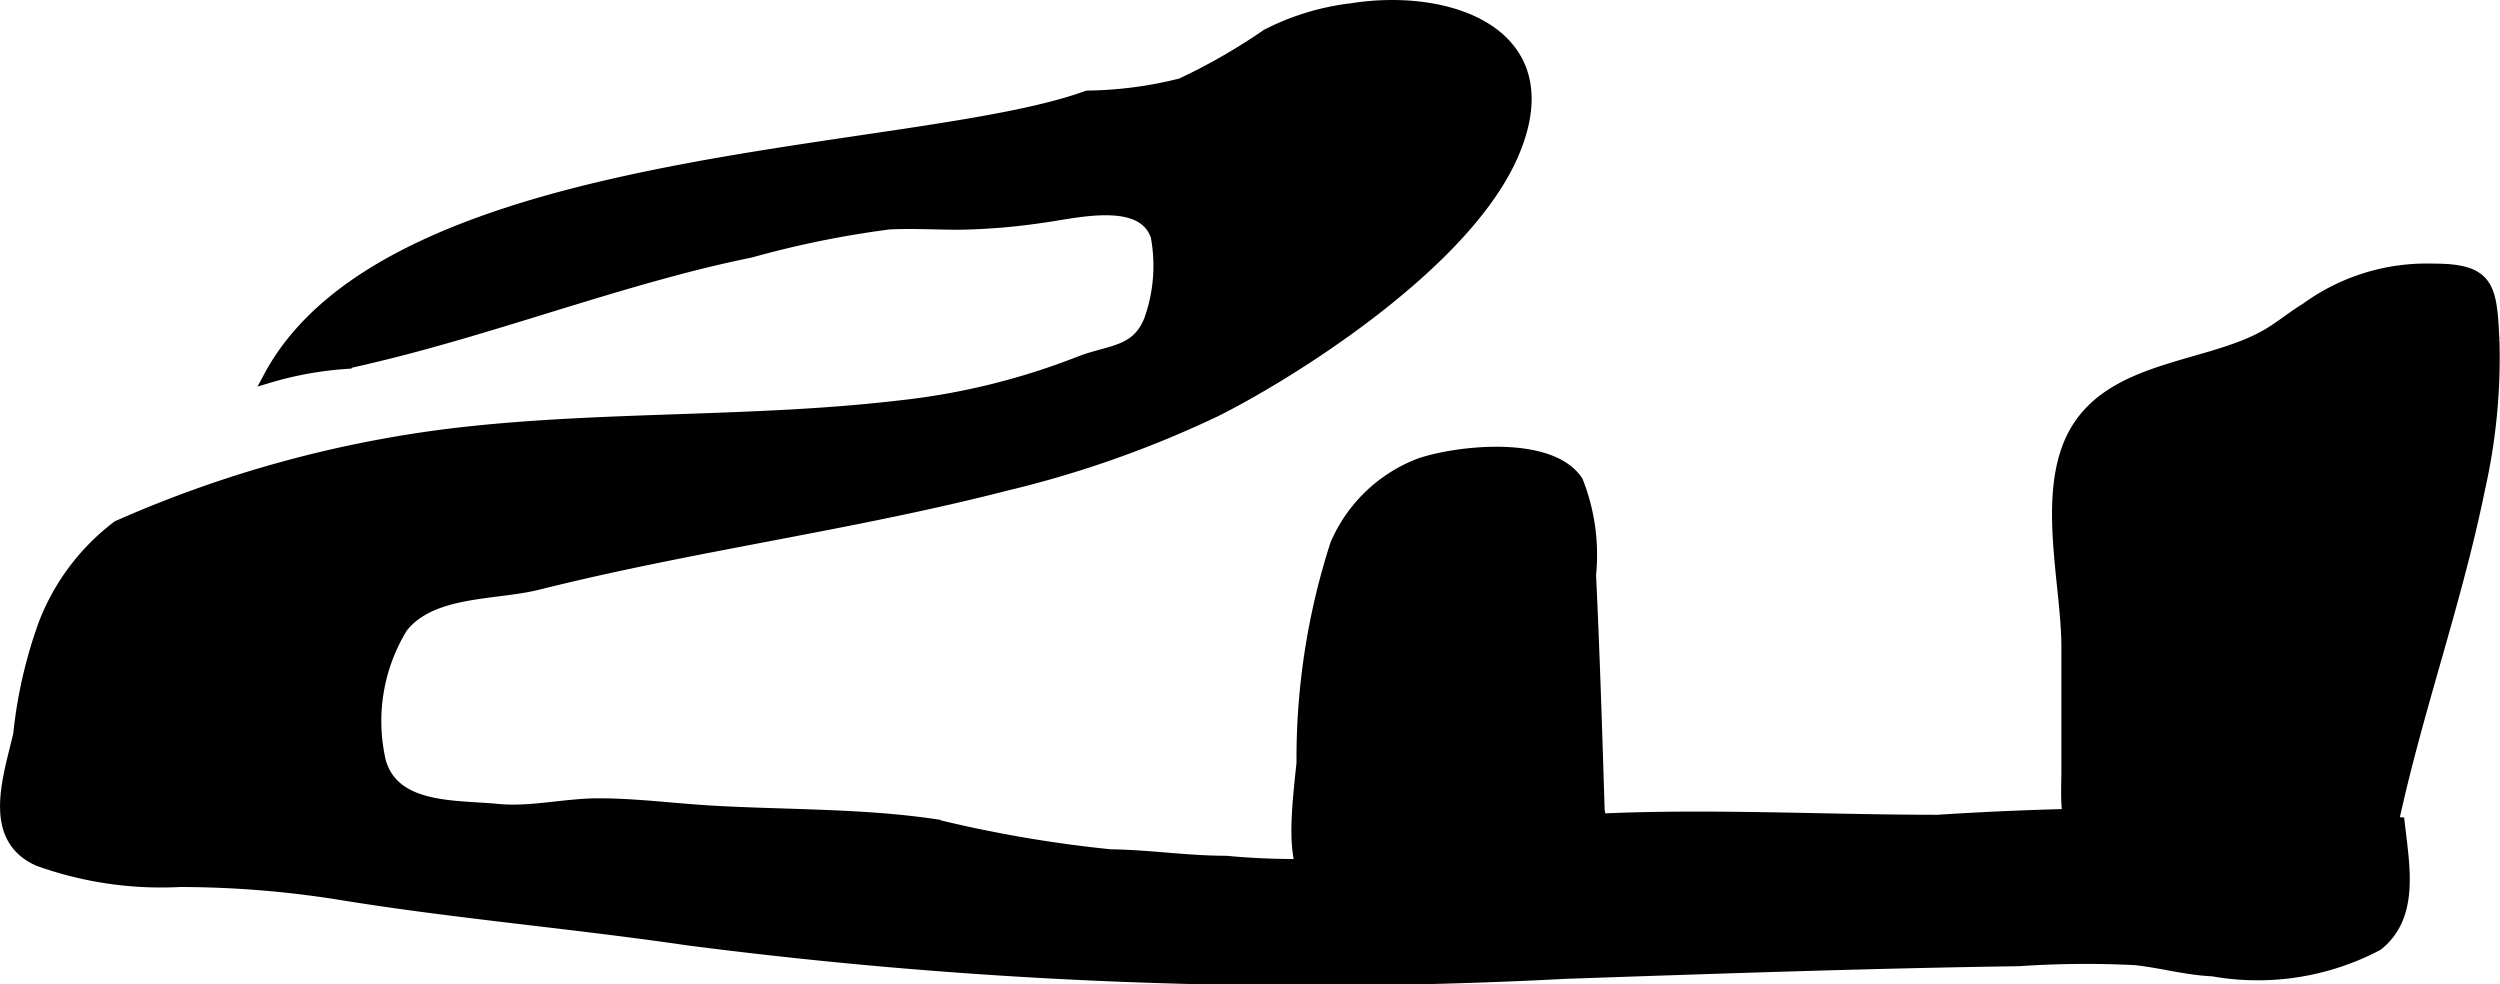
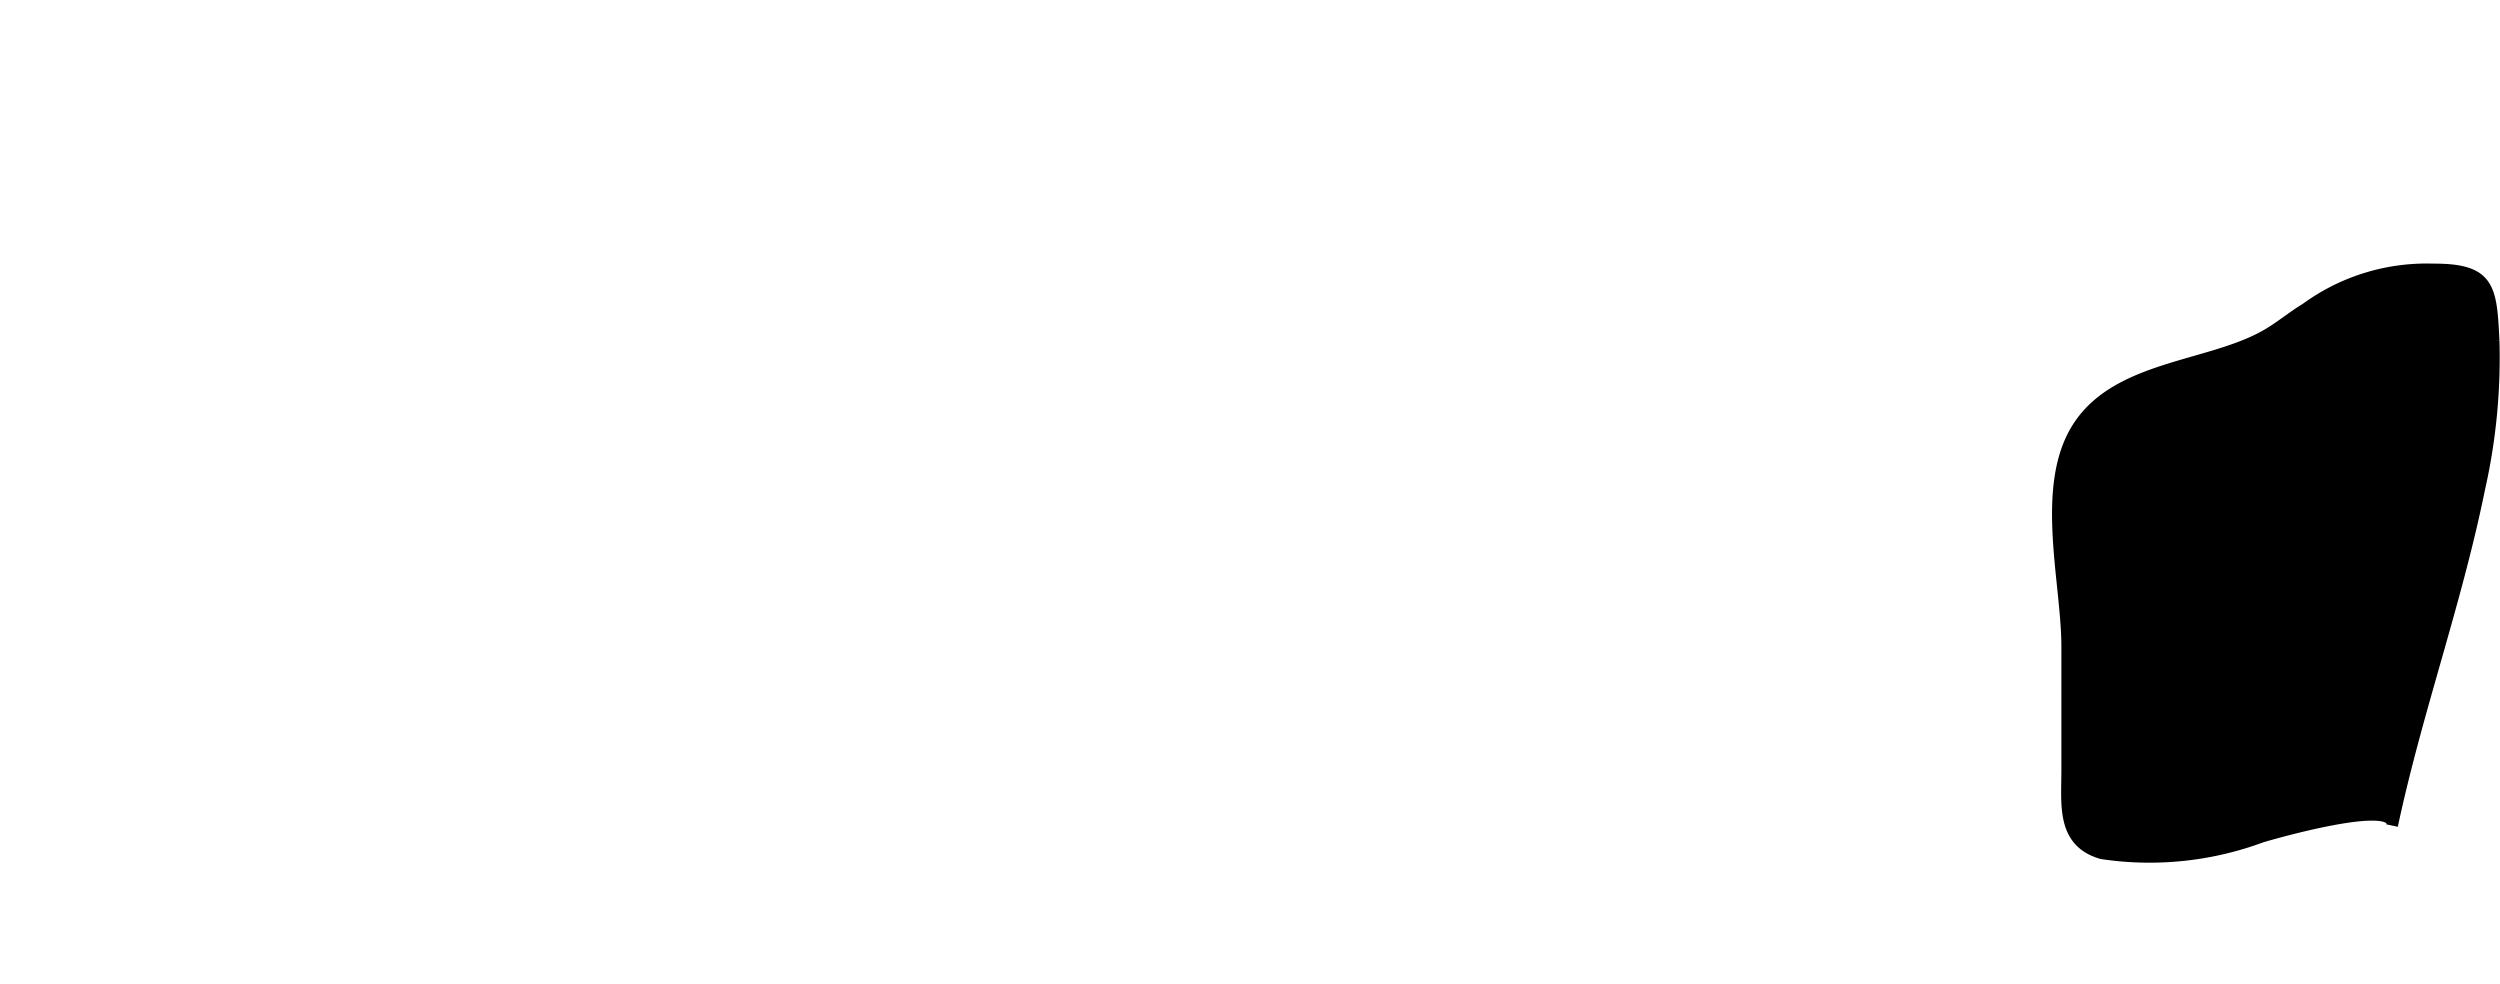
<svg xmlns="http://www.w3.org/2000/svg" version="1.1" width="11.294mm" height="4.446mm" viewBox="0 0 32.013 12.603">
  <defs>
    <style type="text/css">
      .a {
        stroke: #000;
        stroke-miterlimit: 10;
        stroke-width: 0.15px;
        fill-rule: evenodd;
      }
    </style>
  </defs>
-   <path class="a" d="M19.355,2.012c-.633,1.403-2.862,2.788-3.792,3.251a13.568,13.568,0,0,1-2.674.945c-1.98.51-4.013.772-5.995,1.269-.551.139-1.368.07-1.747.555a2.299,2.299,0,0,0-.28,1.723c.18.624.973.562,1.497.614.431.043.869-.071,1.3-.071.476 0.0.966.065,1.444.093.943.055,1.927.034,2.862.173a16.433,16.433,0,0,0,2.248.387c.498.006.976.083,1.483.083a9.303,9.303,0,0,0,2.282-.065,9.634,9.634,0,0,1,1.693-.421c1.708-.153,3.426-.039,5.137-.039a42.48,42.48,0,0,1,5.906.03c.062.554.191,1.192-.277,1.562a3.29,3.29,0,0,1-2.107.327c-.346-.016-.654-.107-.99-.143a12.583,12.583,0,0,0-1.491.013c-1.936.028-3.871.096-5.805.162a62.257,62.257,0,0,1-11.24-.428c-1.473-.216-2.961-.341-4.413-.576A13.028,13.028,0,0,0,2.306,11.284,4.653,4.653,0,0,1,.492,11.017c-.651-.291-.379-1.051-.249-1.612a5.904,5.904,0,0,1,.326-1.42,2.848,2.848,0,0,1,.938-1.244A15.08,15.08,0,0,1,5.989,5.537c1.837-.198,3.697-.119,5.528-.334a8.929,8.929,0,0,0,2.311-.567c.386-.15.732-.115.898-.542a2.067,2.067,0,0,0,.084-1.068c-.18-.542-1.073-.295-1.486-.244a8.046,8.046,0,0,1-1.038.085c-.297,0-.601-.018-.898-.004a12.582,12.582,0,0,0-1.779.362c-.686.139-1.36.332-2.03.534-.685.207-1.367.426-2.057.617-.363.101-.728.193-1.096.274a4.514,4.514,0,0,0-.978.177c1.567-2.93,8.278-2.786,10.476-3.592A5.125,5.125,0,0,0,15.125,1.077,7.676,7.676,0,0,0,16.223.447a3.193,3.193,0,0,1,1.088-.331C18.577-.085,20.063.441,19.355,2.012Z" />
  <path class="a" d="M31.917,4.104c.006.078.01.165.015.26a7.632,7.632,0,0,1-.186,1.904c-.296,1.454-.805,2.853-1.114,4.304.079-.371-1.601.122-1.669.142a4.118,4.118,0,0,1-2.047.213c-.512-.146-.444-.622-.444-1.058V8.284c0-.837-.348-2.063.143-2.818.5-.771,1.656-.758,2.38-1.157.192-.105.345-.24.536-.356a2.616,2.616,0,0,1,1.624-.502C31.78,3.448,31.88,3.622,31.917,4.104Z" />
-   <path class="a" d="M17.107,6.975a1.908,1.908,0,0,1,1.075-1.033c.489-.165,1.673-.295,2.015.222a2.558,2.558,0,0,1,.166,1.199c.048,1.001.079,2.007.11,3.009a1.323,1.323,0,0,1-.207.983c-.588.61-1.81.411-2.565.361-1.218-.08-1.15-.763-1.024-1.944A8.936,8.936,0,0,1,17.107,6.975Z" />
</svg>